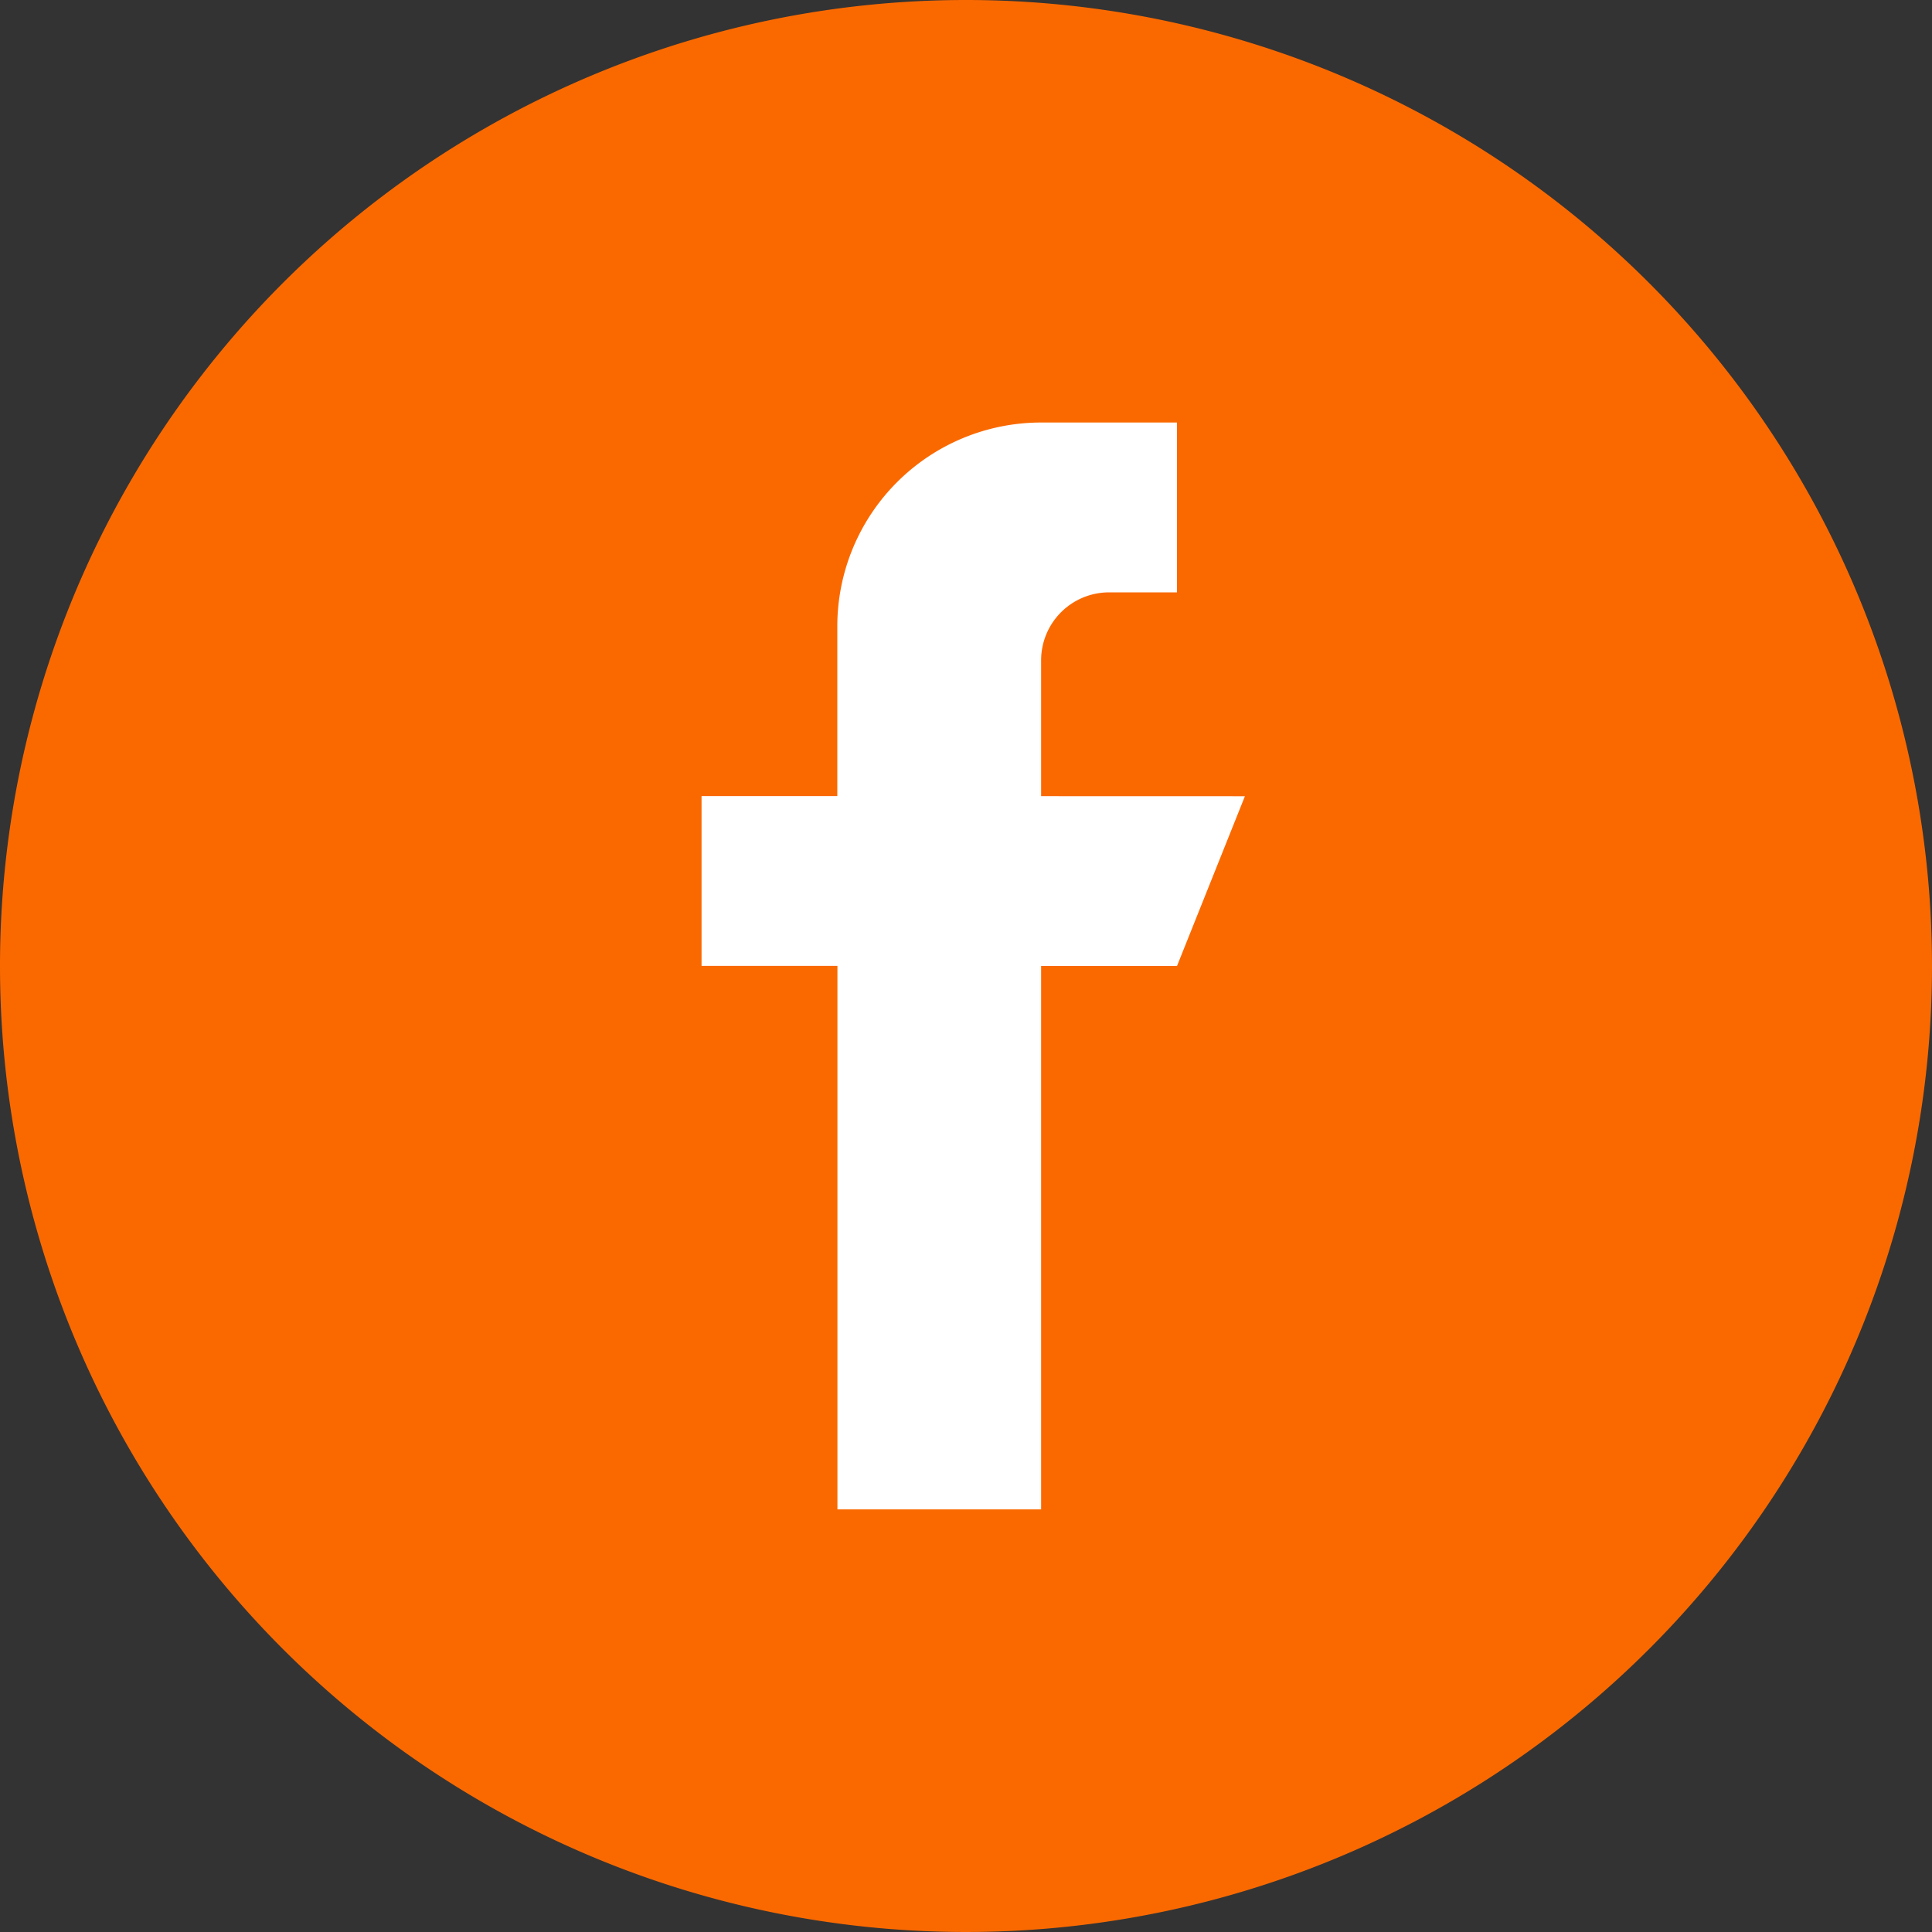
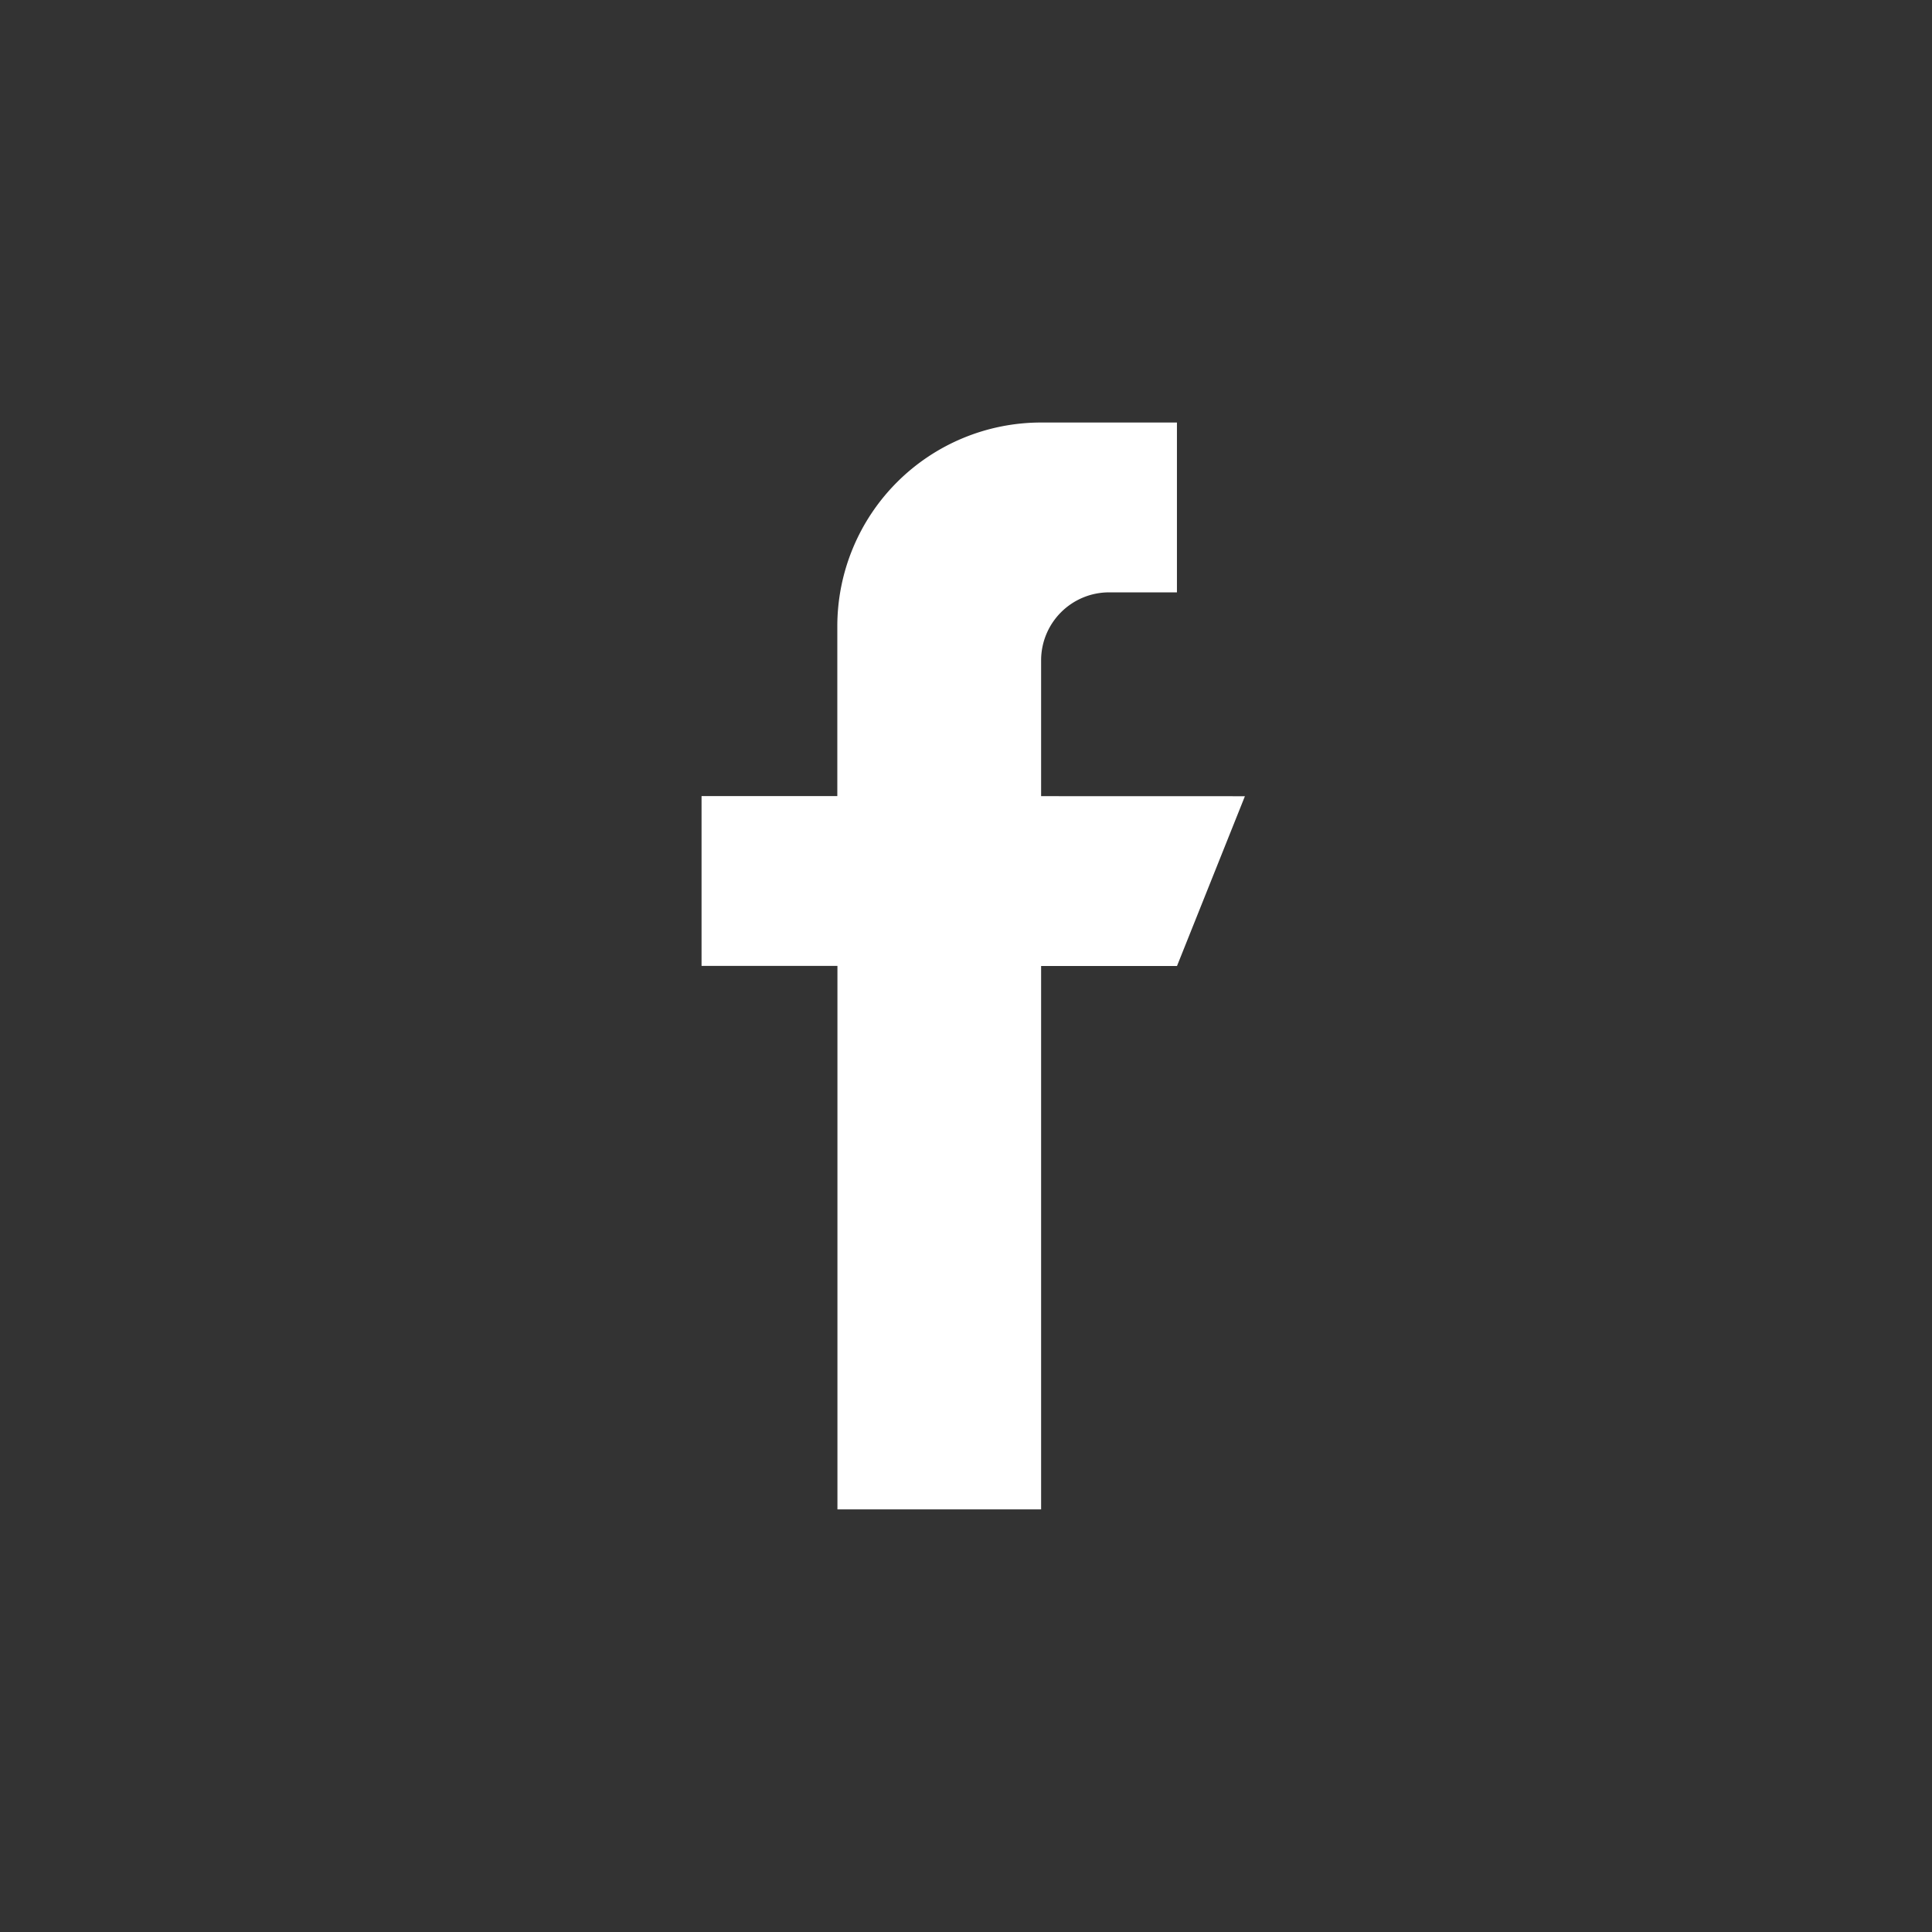
<svg xmlns="http://www.w3.org/2000/svg" width="33" height="33" viewBox="0 0 33 33">
  <rect x="0" y="0" width="33" height="33" fill="#333333" stroke="none" />
  <g id="Group_19984" data-name="Group 19984" transform="translate(-185 -562)">
-     <path id="Path_28909" data-name="Path 28909" d="M16.5,0A16.5,16.5,0,1,1,0,16.5,16.5,16.5,0,0,1,16.5,0Z" transform="translate(185 562)" fill="#fa6900" />
    <g id="fb" transform="translate(68.983 569.217)">
      <g id="Group_19944" data-name="Group 19944" transform="translate(128)">
        <g id="Group_19943" data-name="Group 19943">
          <path id="Path_28900" data-name="Path 28900" d="M133.8,6.382V4.061a1.161,1.161,0,0,1,1.16-1.16h1.16V0H133.8a3.481,3.481,0,0,0-3.481,3.481v2.9H128v2.9h2.321v9.283H133.8V9.283h2.321l1.16-2.9Z" transform="translate(-128)" fill="#fff" />
        </g>
      </g>
    </g>
  </g>
</svg>